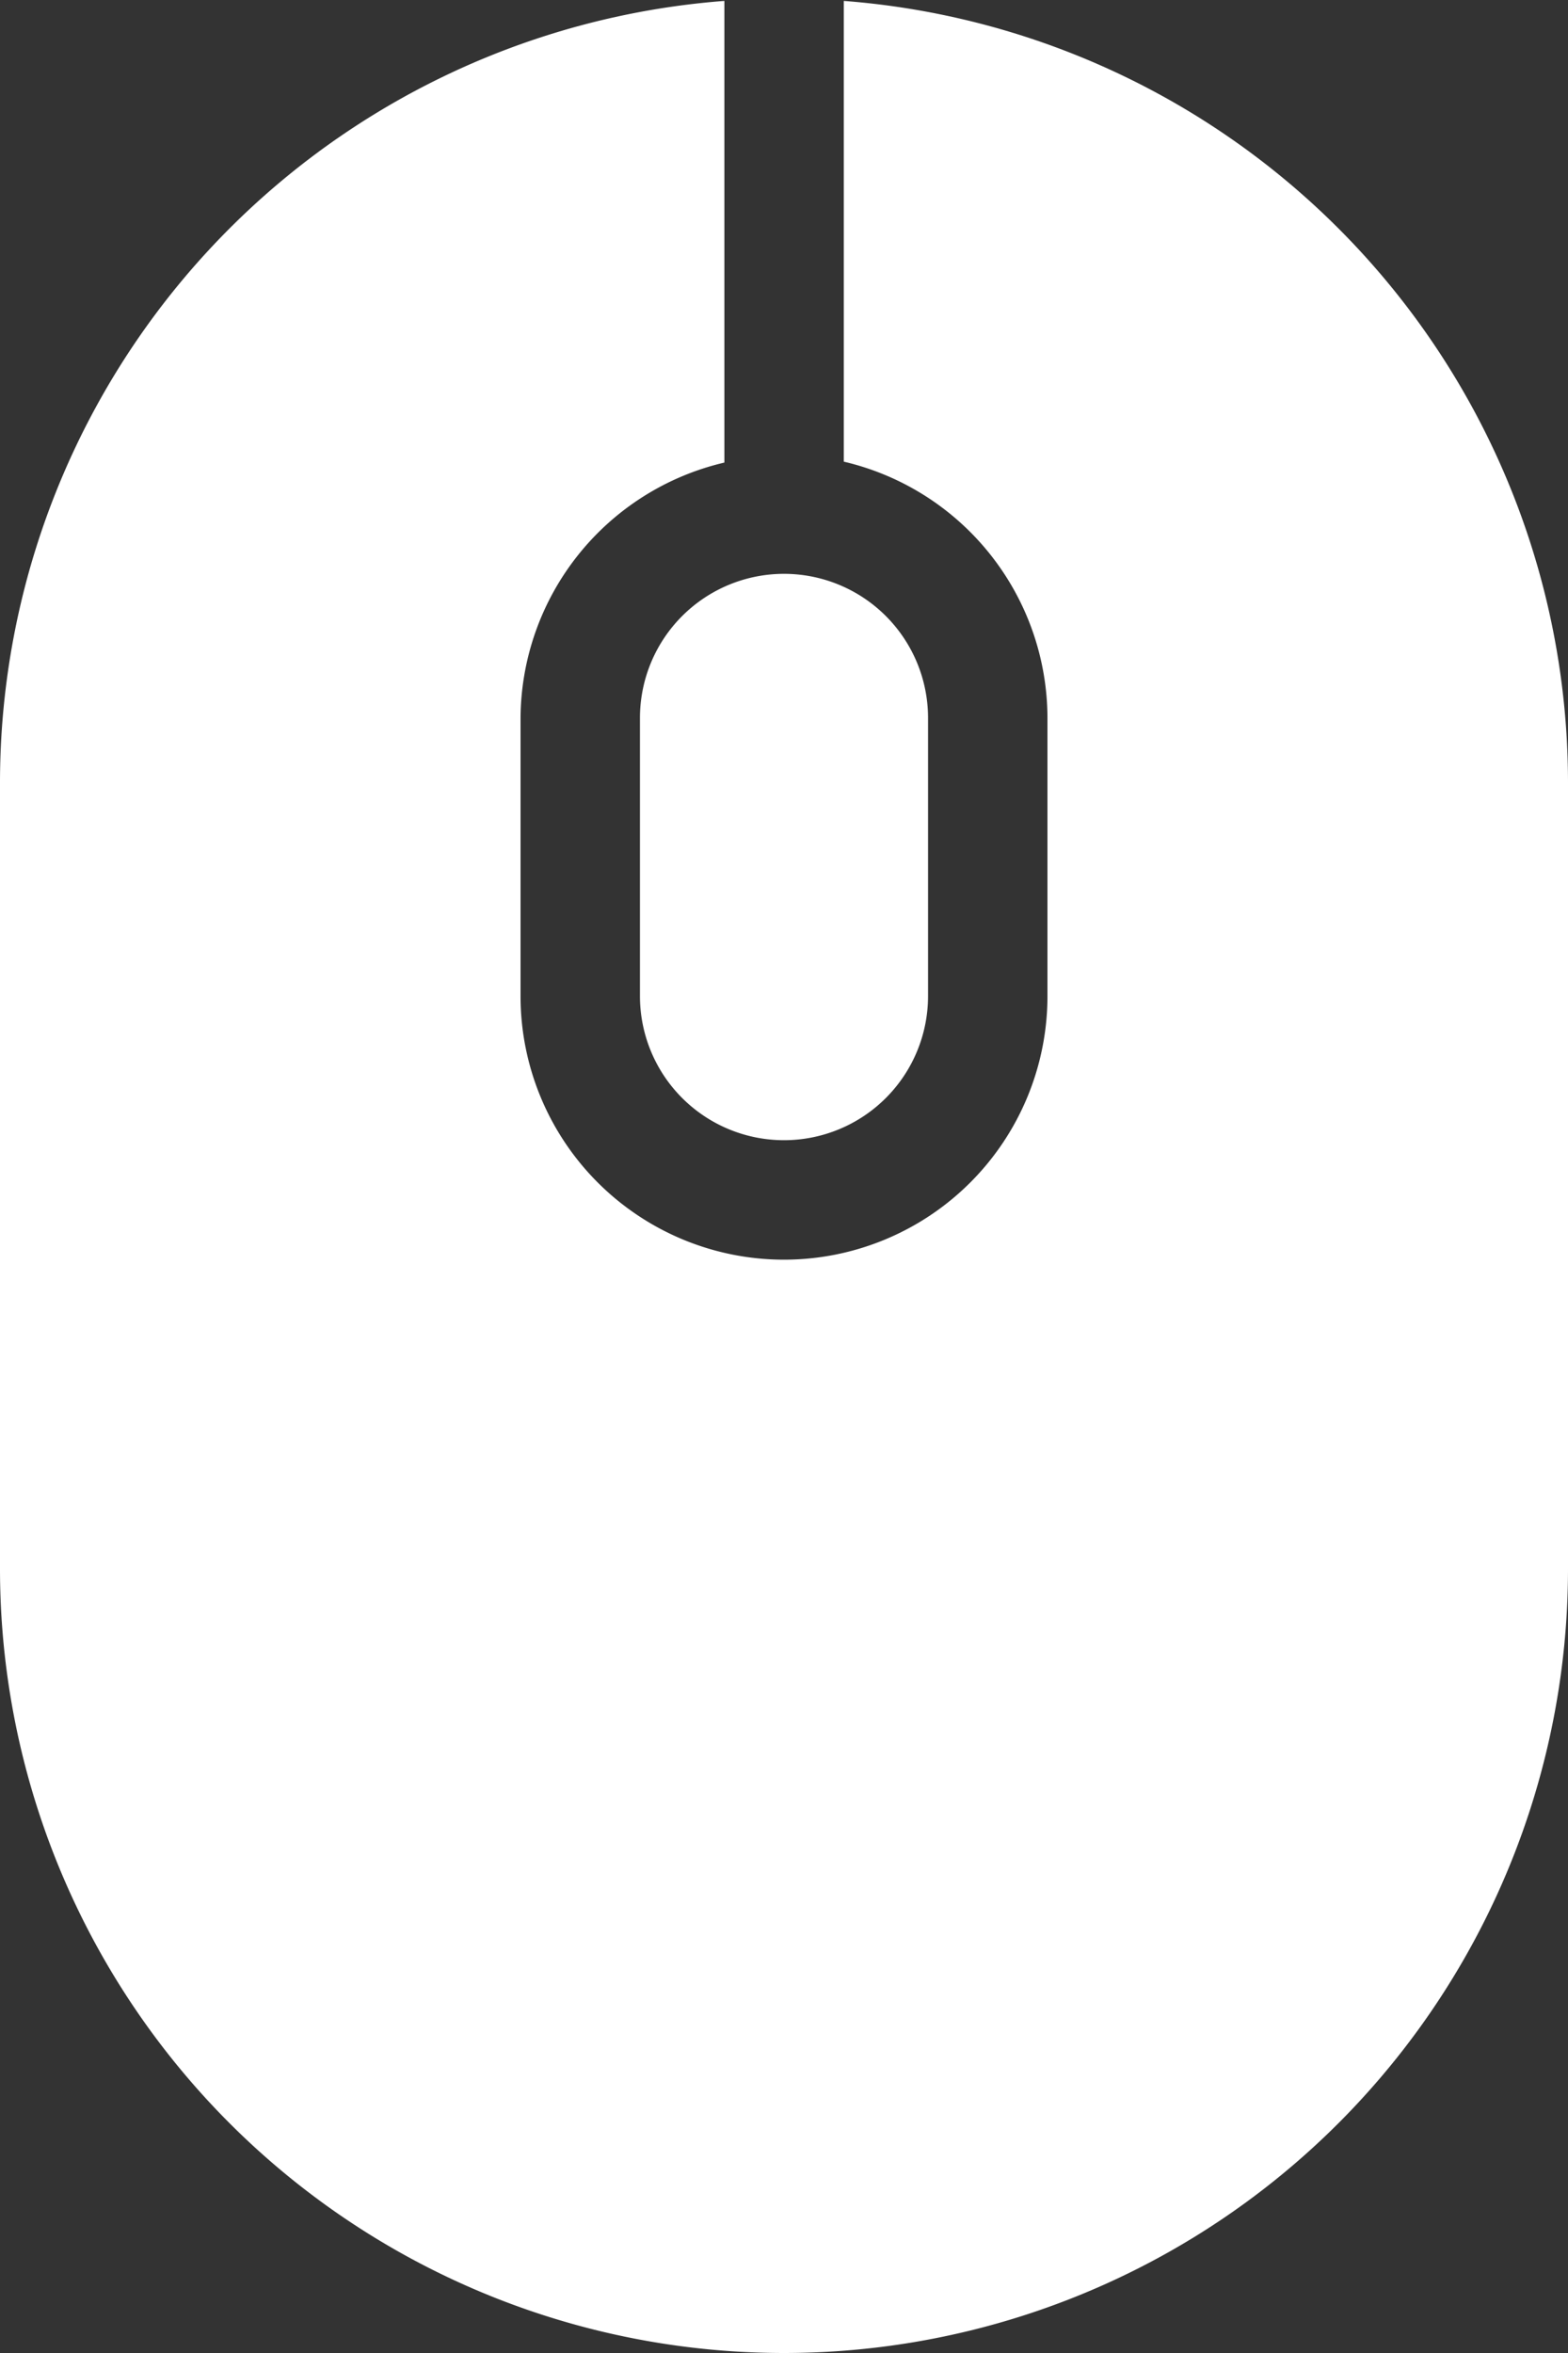
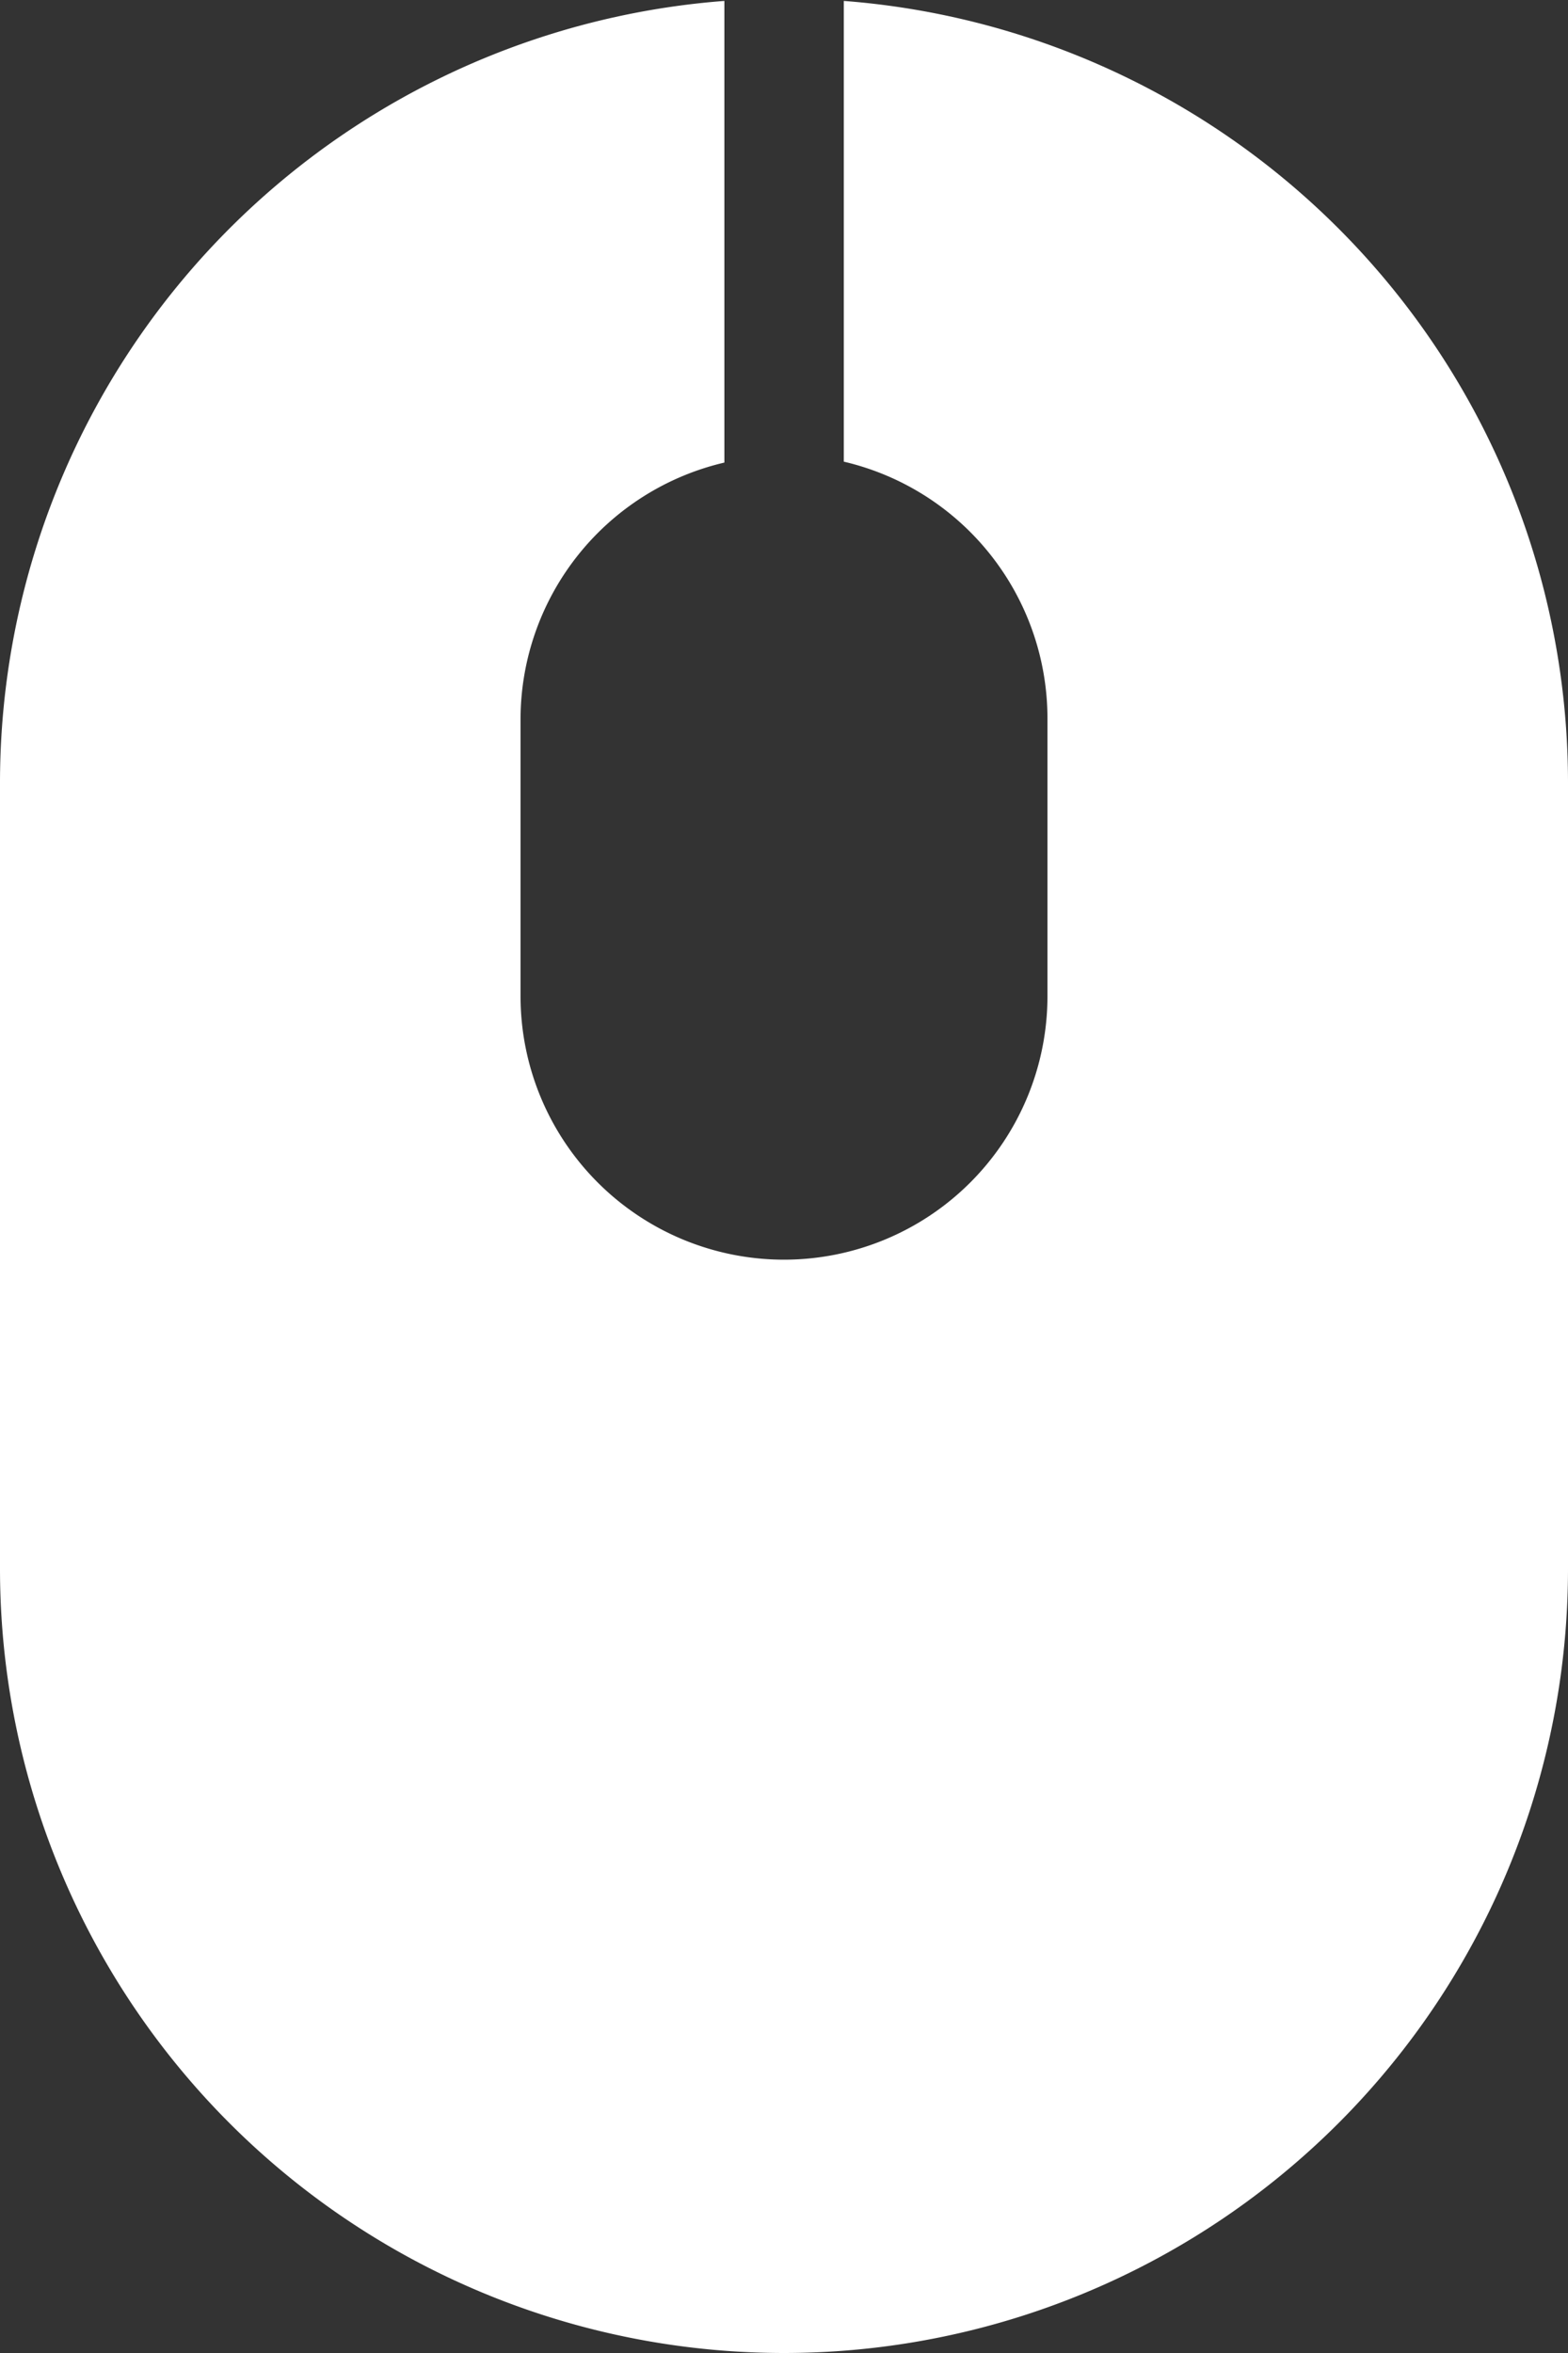
<svg xmlns="http://www.w3.org/2000/svg" id="btn-scroll" viewBox="0 0 86 129">
  <rect x="0" y="0" width="86" height="129" fill="#333333" stroke="none" />
  <defs>
    <style>.cls-1{fill:#fff;}</style>
  </defs>
  <title>btn-scroll</title>
-   <path class="cls-1" d="M35.1,39.36V54.61a7.9,7.9,0,0,0,15.8,0V39.36a7.9,7.9,0,1,0-15.8,0Z" />
  <path class="cls-1" d="M46.28.05V25.31A14.46,14.46,0,0,1,57.45,39.36V54.61a14.45,14.45,0,0,1-28.9,0V39.36a14.47,14.47,0,0,1,11.18-14V.05A43,43,0,0,0,0,42.89V86a43,43,0,0,0,86,0V42.89A43,43,0,0,0,46.28.05Z" />
</svg>